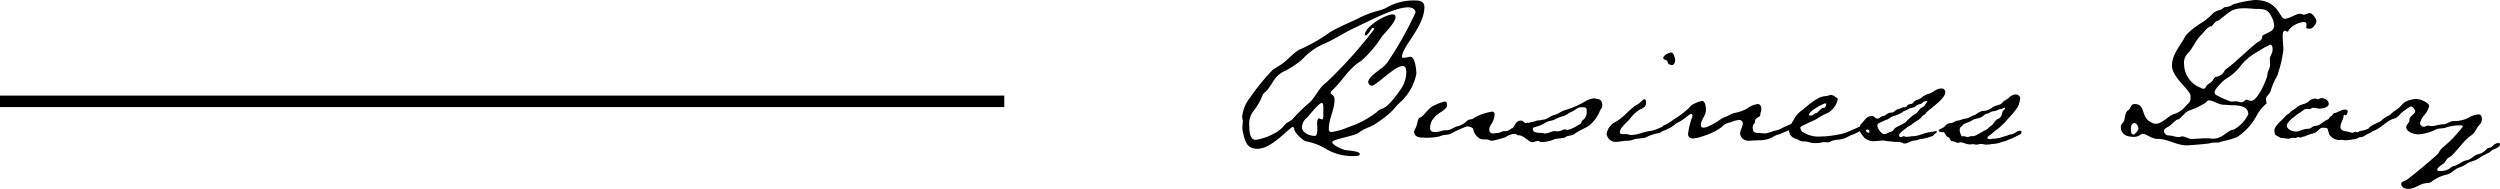
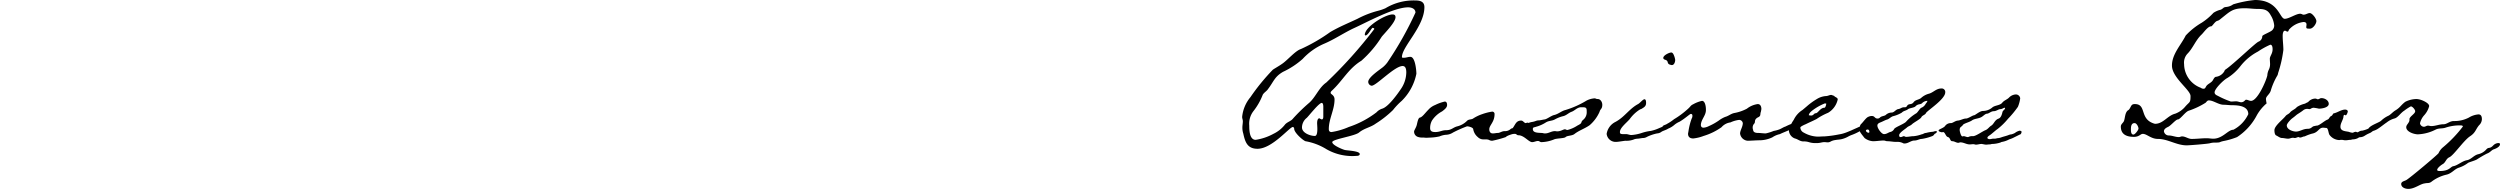
<svg xmlns="http://www.w3.org/2000/svg" width="218.111" height="16.48" viewBox="0 0 218.111 16.48">
  <g transform="translate(-40.618 -5001.783)">
    <path d="M7.34-1.7c0,.1,0,.28-.14.28a.934.934,0,0,1-.2-.1c-.18,0-.2.3-.2.44,0,.08.02.28.02.5,0,.3-.04.6-.22.6-.4,0-1.12-.26-1.12-.74a1.081,1.081,0,0,1,.42-.84c.22-.22,1.06-1.3,1.3-1.3.14,0,.14.28.14.36Zm8.04-9.04a29.646,29.646,0,0,1-2.46,4.36,2.379,2.379,0,0,1-.38.4c-.3.24-1.28.88-1.28,1.28a.346.346,0,0,0,.3.34c.4,0,2-1.72,2.7-1.72.3,0,.32.36.32.58a2.622,2.622,0,0,1-.44,1.38c-.32.48-1.12,1.6-1.66,1.76a1.13,1.13,0,0,0-.5.32A8.258,8.258,0,0,1,9.56-.76a6.086,6.086,0,0,1-1.5.44c-.16,0-.24-.08-.24-.26,0-.9.5-1.68.5-2.58,0-.4-.34-.44-.34-.58,0-.1.08-.16.14-.22.92-.86,1.42-1.9,2.54-2.58a9.6,9.6,0,0,0,1.78-2.1c.3-.36,1.2-1.26,1.2-1.7,0-.16-.08-.24-.26-.24-.64,0-2.42,1.08-2.42,1.78l.06.06c.28-.06.52-.68.64-.68,0,.02,0,.02.06.02l.08.08A38.78,38.78,0,0,1,7.6-4.64c-.64.44-.92,1.26-1.48,1.76A15.345,15.345,0,0,0,4.7-1.5c-.16.22-.46.28-.68.5a2.844,2.844,0,0,1-1.04.84A4.677,4.677,0,0,1,1.44.36C.9.36.88-.48.88-.88a1.8,1.8,0,0,1,.36-1.26,5.529,5.529,0,0,0,.82-1.44c.14-.22.34-.3.48-.52.48-.64.56-1.06,1.3-1.48A6.957,6.957,0,0,0,5.54-6.7,5.543,5.543,0,0,1,7.4-8.02c.9-.38,1.68-.92,2.56-1.34,1.2-.54,3.54-1.84,4.78-1.84C15.04-11.2,15.38-11.08,15.38-10.74Zm.78-.48c0-.5-.4-.58-.8-.58a4.77,4.77,0,0,0-2.6.68,4.042,4.042,0,0,1-.64.22,8.2,8.2,0,0,0-1.8.7c-.8.38-1.6.7-2.38,1.16A14.917,14.917,0,0,1,5.38-7.56c-.5.16-1.18,1-1.68,1.32-.26.18-.52.32-.76.48A18.228,18.228,0,0,0,.98-3.36,3.157,3.157,0,0,0,.26-1.64c0,.14.06.24.06.38,0,.18-.04.36-.04.54a1.685,1.685,0,0,0,.08.54C.52.56.72,1.14,1.6,1.14c1.28,0,2.8-1.9,3.08-1.9.08,0,.12.1.12.16,0,.32.7.96.98,1.08a5.158,5.158,0,0,1,1.84.7,4.527,4.527,0,0,0,2.62.58c.1,0,.28-.02.28-.16,0-.28-1.1-.3-1.32-.36S8.12.82,8.12.56s1.96-.52,2.34-.84c.46-.38,1-.44,1.46-.78a8.881,8.881,0,0,0,1.5-1.18,5.725,5.725,0,0,1,.76-.8A4.58,4.58,0,0,0,15.46-5.4c0-.3-.1-1.48-.52-1.48-.22,0-.36.08-.58.08-.08,0-.16,0-.16-.06C14.2-7.78,16.16-9.52,16.16-11.22ZM25.3-.94c0-.1-.02-.2-.16-.2a1.843,1.843,0,0,0-.5.2,2.313,2.313,0,0,0-.38.18c-.14.14-.42.04-.58.18a.721.721,0,0,1-.52.18c-.24,0-.42.16-.6.16s-.22.04-.44.04-.3-.18-.3-.36c0-.36.46-.62.46-1.32a.2.2,0,0,0-.22-.22,4.529,4.529,0,0,0-.86.22,3.454,3.454,0,0,0-.82.4c-.16.08-.36.04-.5.18a1.78,1.78,0,0,1-.84.48c-.4.1-.5.34-1,.34-.34,0-.54.16-.92.16-.24,0-.46-.04-.46-.34a1.342,1.342,0,0,1,.16-.66,2.388,2.388,0,0,1,.88-.8c.24-.18.44-.34.44-.56,0-.14-.04-.3-.2-.3a3.532,3.532,0,0,0-.84.3,1.559,1.559,0,0,0-.6.42c-.3.3-.52.64-.74.68-.14.04-.2.36-.26.62s-.24.48-.24.6a.482.482,0,0,0,.32.46,1.167,1.167,0,0,0,.46.06c.08,0,.2.02.28.02l.44-.02a4.164,4.164,0,0,0,.72-.1,1.8,1.8,0,0,1,.54-.14,1.193,1.193,0,0,0,.64-.2,10.823,10.823,0,0,1,1.22-.54c.14,0,.54.1.54.26a1.135,1.135,0,0,0,.4.68.683.683,0,0,0,.54.2h.14a.828.828,0,0,1,.28.04.564.564,0,0,0,.3.08A9.177,9.177,0,0,0,23.26.12c.14-.16.62-.26.8-.34a5.611,5.611,0,0,0,.84-.4C25.16-.78,25.3-.9,25.3-.94ZM30.32-2.1a.847.847,0,0,1-.34.74c-.24.24.04.22-.48.48a2.758,2.758,0,0,1-.86.38c-.1,0-.14-.06-.22-.06-.14,0-.36.18-.68.18-.06,0-.12-.02-.2-.02-.3,0-.54.2-.84.2-.08,0-.14,0-.16-.02-.28-.06-.92.04-.92-.36,0-.18.14-.14.28-.2a3.042,3.042,0,0,0,.86-.38c.26-.16.52-.12.78-.26a2.837,2.837,0,0,1,.7-.28c.3-.06.48-.28.74-.38.3-.1.44-.34.78-.4h.26C30.32-2.48,30.32-2.34,30.32-2.1Zm1.36-.6c0-.24-.16-.5-.4-.5-.14,0-.18-.06-.26-.06a1.758,1.758,0,0,0-.72.2,8.054,8.054,0,0,1-1.84.82c-.34.08-.62.36-1,.44-.24.06-.66.38-.82.38-.02,0-.42.08-.44.08-.3,0-.3.08-.64.14-.26.04-.28.1-.46.12-.26,0-.3-.24-.5-.24-.58,0-.52.62-.96.84a.208.208,0,0,0-.14.2c0,.12.12.16.26.16.02,0,.06-.02.08-.02a.9.9,0,0,1,.22-.02c.14,0,.16.12.3.12.5,0,.9.6,1.2.6.18,0,.34-.1.5-.1s.16.1.32.1a3.114,3.114,0,0,0,1.1-.24c.22-.1.88-.08,1-.2.14-.14.54-.1.76-.26.4-.32.92-.48,1.34-.78a3.319,3.319,0,0,0,.86-1.16C31.5-2.34,31.68-2.32,31.68-2.7ZM37.62-.92c0-.06,0-.1-.08-.1a.714.714,0,0,0-.38.12c-.14.06-.3.16-.48.22a3.418,3.418,0,0,1-.76.26,4.023,4.023,0,0,0-.8.18,3.561,3.561,0,0,1-.9.18c-.18,0-.3-.08-.48-.08h-.3c-.1,0-.22-.04-.22-.12V-.34c0-.36.64-.84.86-1.12a3.183,3.183,0,0,1,.84-.8.784.784,0,0,1,.18-.08c.22-.14.4-.22.4-.52,0-.08,0-.32-.14-.32s-.4.34-.56.42c-.78.42-1.18,1.14-1.98,1.56a1.407,1.407,0,0,0-.76,1.04.787.787,0,0,0,.8.7c.22,0,.62-.08.84-.1A1.78,1.78,0,0,0,34.5.3a1.477,1.477,0,0,1,.24-.04c.14,0,.38-.06.52-.06a.664.664,0,0,0,.32-.1,3.8,3.8,0,0,1,.88-.3.682.682,0,0,0,.38-.14c.14-.1.44-.16.62-.3A.345.345,0,0,0,37.62-.92Zm.42-5.7a1.617,1.617,0,0,0-.16-.5c-.06-.1-.12-.14-.18-.14-.18,0-.7.24-.7.48,0,.08.1.14.18.16.32.1.1.32.4.42.08.02.14.04.16.04C37.96-6.16,38.04-6.44,38.04-6.62ZM47.1-.54a2.556,2.556,0,0,1-.46.12,3.962,3.962,0,0,1-.7.22c-.22,0-.46-.04-.64-.04-.22,0-.46-.04-.46-.28-.02,0-.04-.12-.04-.18a.5.5,0,0,1,.12-.34c.16-.14-.04-.32.3-.54.34-.14.2-.26.3-.52l.04-.22c0-.22-.08-.44-.32-.44a1.952,1.952,0,0,0-.94.4,3.762,3.762,0,0,1-1.1.38c-.3.06-.5.26-.8.34a2.55,2.55,0,0,0-.56.32,5.048,5.048,0,0,1-.86.48,1.231,1.231,0,0,1-.46.14c-.16,0-.24-.08-.24-.26.04-.48.42-.78.44-1.24v-.1c0-.28-.08-.74-.34-.74a2.8,2.8,0,0,0-.74.28c-.32.16-.18.16-.58.5a7.3,7.3,0,0,1-1.12.82,3.833,3.833,0,0,1-.6.4c-.1.08-.32.12-.38.2a.509.509,0,0,0-.04.14c0,.12.06.18.2.18a1.961,1.961,0,0,0,.82-.4,1.763,1.763,0,0,1,.48-.3c.48-.28.9-.68.98-.68a.126.126,0,0,1,.14.14.412.412,0,0,1-.06.26A5.553,5.553,0,0,0,39.2-.4l-.04.22c0,.3.18.42.46.42a3.576,3.576,0,0,0,.9-.22,5.348,5.348,0,0,0,1.56-.76,1.255,1.255,0,0,1,.78-.42,2.548,2.548,0,0,1,.76-.22.326.326,0,0,1,.32.3c-.02.34-.22.58-.24.88a.725.725,0,0,0,.66.64c.24,0,.78-.04,1.02-.04A2.653,2.653,0,0,0,46.52.14a1.875,1.875,0,0,1,.66-.28c.1-.06.46-.2.78-.34a2.844,2.844,0,0,0,.56-.34c.12-.08.12-.16.12-.18,0-.06-.06-.14-.12-.14a4.526,4.526,0,0,0-.86.34C47.46-.74,47.32-.62,47.1-.54ZM51.22-2.8c0,.06-.06.36-.16.36-.36,0-.56.48-.76.48-.16,0-.18.2-.4.2-.06,0-.14-.02-.2-.02,0-.16.18-.32.28-.4a4.578,4.578,0,0,1,1.12-.64ZM54.76-.9a.106.106,0,0,0-.12-.12.531.531,0,0,0-.28.1c-.12.1-.76.36-.96.46-.2.08-.42.18-.62.24a2.454,2.454,0,0,1-.42.1,9.671,9.671,0,0,1-1.3.18c-.22,0-.38.02-.6.02a2.619,2.619,0,0,1-1.22-.36.5.5,0,0,1-.28-.44c0-.08.4-.26.46-.28.36-.18.62-.28.96-.46a5.4,5.4,0,0,1,1-.54,1.8,1.8,0,0,0,.84-1.16c0-.18-.22-.18-.32-.32-.02,0-.22-.08-.24-.08-.16,0-.3.1-.46.1a1.718,1.718,0,0,0-.8.26,5.846,5.846,0,0,0-.88.64l-.38.32a2.057,2.057,0,0,0-.76.86,2.985,2.985,0,0,0-.42.86.79.79,0,0,0,.52.76c.26.06.42.24.72.26a1.43,1.43,0,0,1,.5.06,1.871,1.871,0,0,0,.68.08h.08c.22,0,.38-.08.6-.08.1,0,.2.02.3.02a.521.521,0,0,0,.22-.06A1.152,1.152,0,0,1,52,.38c.2-.04.4-.04.56-.08a2.216,2.216,0,0,0,.6-.24,2.222,2.222,0,0,1,.32-.14,4.447,4.447,0,0,0,.64-.3,4.135,4.135,0,0,0,.5-.3C54.68-.74,54.76-.8,54.76-.9Zm.22.56c0,.06-.02.08-.08.08-.08,0-.22-.1-.22-.18s.1-.1.16-.1C54.94-.54,54.98-.42,54.98-.34Zm5.06-2.7c0,.1-.1.18-.16.28a.706.706,0,0,1-.36.32c-.14.06-.3.38-.44.48a3.849,3.849,0,0,0-.88.72c-.14.2-1,.5-1.06.66a.5.5,0,0,1-.36.26c-.18.06-.3.18-.52.18s-.58-.5-.58-.74c0-.16.12-.22.26-.28.22-.08.4-.2.62-.26.16-.06.3-.22.48-.28a2.769,2.769,0,0,0,.78-.32c.14-.16.38-.16.54-.3.14-.1.56-.12.66-.26.22-.22.42-.12.56-.26A.661.661,0,0,1,60.04-3.04Zm6.78.64c0,.14-.22.18-.24.4-.06.22-.14.46-.36.52-.32.14-.36.44-.6.6-.18.1-.3.32-.52.4-.26.1-.82.52-1.08.52a.756.756,0,0,0-.42.08c-.18,0-.26-.08-.4-.08-.06,0-.04.02-.1.02-.14,0-.24-.46-.24-.56,0-.3.18-.26.28-.44.1-.14.58-.24.8-.4s.58-.14.84-.3c.14-.08.32-.28.46-.28.16,0,.36-.22.6-.22.22,0,.4-.18.58-.18.14,0,.28-.12.36-.12A.043.043,0,0,1,66.82-2.4ZM61.6-3.78a.306.306,0,0,0-.34-.34c-.46,0-.7.36-1.1.46a1.624,1.624,0,0,0-.68.38c-.22.16-.48.14-.64.36-.2.26-.4.08-.56.3-.08.14-.12.14-.28.14-.22,0-.3.14-.52.16-.22.06-.34.3-.56.3a.762.762,0,0,0-.52.22c-.16.1-.36.08-.5.22a.273.273,0,0,1-.22.08c-.24,0-.22-.22-.48-.22a.639.639,0,0,0-.28.06c-.22.06-.48.48-.66.64a.331.331,0,0,0-.1.24c0,.1-.04.2-.04.3,0,.16.34.54.44.68a1.339,1.339,0,0,0,.74.28c.32,0,.62-.06.94-.06.1,0,.2.06.3.06.26,0,.52.06.78.06a1.115,1.115,0,0,1,.58.1.233.233,0,0,0,.14.04c.34,0,.56-.26.88-.26.24,0,.42-.14.64-.14A4.34,4.34,0,0,0,60.4.06c.26-.08.22-.22.32-.24.1-.06.16-.12.16-.2a.407.407,0,0,1-.1-.02c-.14,0-.18.06-.32.06a3.3,3.3,0,0,0-.54.1c-.16,0-.22.1-.38.12a2.8,2.8,0,0,1-.68.16c-.24,0-.44.06-.66.06a.233.233,0,0,1-.14-.04L58,.04c-.1,0-.16.08-.3.08-.08,0-.12-.06-.12-.16,0-.22.5-.52.66-.66.14-.14.32-.16.46-.3.16-.16.76-.46.82-.62.08-.16.34-.2.4-.36C60.04-2.2,61.6-3.18,61.6-3.78Zm6.54.52a.377.377,0,0,0-.4-.34.89.89,0,0,0-.58.28c-.18.18-.44.24-.6.46-.22.24-.66.2-.88.42a1.285,1.285,0,0,1-.78.28c-.3,0-.68.38-.8.38-.1,0-.5.28-.68.28-.24,0-.48.16-.72.18s-.44.22-.6.22a.608.608,0,0,0-.52.26c-.14.18-.56.28-.56.38s.22.16.3.16c.06,0,.06-.02.08-.02.2,0,.22.38.44.44s.16.36.38.36c.18,0,.34.14.52.14.06,0,.12-.04.18-.04.3,0,.52.18.82.18.1,0,.18-.02.32-.02.08,0,.14.04.22.04.16,0,.32-.06.48-.06.08,0,.3.06.4.06s.18-.02.32-.02c.08,0,.14-.04.24-.04A2.552,2.552,0,0,0,66.4.6c.06-.02.1-.06.16-.06a2.076,2.076,0,0,0,.62-.22,2.165,2.165,0,0,0,.36-.14L68.1-.1c.08,0,.16-.12.16-.26,0-.02-.1-.08-.16-.08a1.024,1.024,0,0,0-.42.2,1.343,1.343,0,0,1-.3.12.961.961,0,0,0-.3.08c-.22.08-.42.12-.58.18a1.291,1.291,0,0,1-.38.08.684.684,0,0,1-.26.04h-.1c-.06,0-.18.04-.28.04a.377.377,0,0,1-.16-.04c-.04-.04-.04-.06-.04-.08,0-.12.2-.2.36-.34.22-.18.42-.36.52-.42a5.812,5.812,0,0,0,.92-.9,8.349,8.349,0,0,0,.86-1.04A2.877,2.877,0,0,0,68.14-3.26ZM78.46-.62c0,.12-.3.52-.44.52-.22,0-.22-.3-.22-.46,0-.22.02-.54.32-.54C78.3-1.1,78.46-.78,78.46-.62Zm9.58-1.26a2.956,2.956,0,0,1-1.3,1.36c-.48,0-.92.78-1.76.78-.18,0-.38-.04-.56-.04-.46,0-.86.06-1.32.06-.3,0-.54-.22-.84-.22-.1,0-.18.06-.28.06-.3,0-.58-.14-.88-.14a.433.433,0,0,1-.42-.36c0-.22.22-.32.38-.4.24-.12.66-.64.84-.64.2,0,.64-.66.94-.76a6.732,6.732,0,0,0,1.48-.7c.08-.08.14-.2.28-.2.4,0,.84.38,1.3.38.24,0,.48.04.72.04C87.16-2.66,88.04-2.6,88.04-1.88Zm2.12-5.66c0,.38-.24.6-.24.82,0,.16.02.34.02.5a1.065,1.065,0,0,1-.12.48,1.306,1.306,0,0,0-.12.48c-.1.48-.86,2.22-1.42,2.22-.16,0-.28-.1-.44-.1-.08,0-.16.22-.42.22-.14,0-.28-.08-.44-.08s-.3.02-.46.02a7.642,7.642,0,0,1-1.14-.5c-.14-.06-.28-.14-.28-.3,0-.32.8-1.1,1.12-1.26A4.469,4.469,0,0,0,87.38-6.1a4.7,4.7,0,0,1,1.5-1.24,6.7,6.7,0,0,1,1.08-.6C90.14-7.94,90.16-7.68,90.16-7.54Zm.14-2.08a.561.561,0,0,1-.14.38c-.12.18-.9.44-.9.56a.51.51,0,0,1-.34.48c-.32.16-2.22,2-2.86,2.42a.231.231,0,0,0-.1.14.993.993,0,0,1-.72.5c-.14,0-.22.18-.28.28-.14.26-.46.32-.6.56-.06.1-.08.2-.22.2a.349.349,0,0,1-.24-.08,2.215,2.215,0,0,1-1.46-2.06,1.14,1.14,0,0,1,.28-.9c.5-.5.72-1.2,1.26-1.7.18-.18.54-.7.8-.7.08,0,.12-.08.18-.14.42-.52.32-.2.68-.52.82-.64,1-.92,2.1-.92.38,0,.74.06,1.12.06.54,0,.88.06,1.14.56A2.009,2.009,0,0,1,90.3-9.62ZM93.98-10c0-.22-.36-.7-.58-.7-.18,0-.32.14-.54.14-.1,0-.16-.08-.3-.08-.36,0-.96.44-1.34.44-.46,0-.52-1.64-2.6-1.64a9.691,9.691,0,0,0-1.9.38,1.189,1.189,0,0,1-.54.22c-.14.02-.26.02-.34.12l-.18.12a1.992,1.992,0,0,0-.66.28,5.284,5.284,0,0,1-1.02.86,6.048,6.048,0,0,0-1.4,1.12c-.42.84-1.2,1.62-1.2,2.62C81.38-5.06,83-4,83-3.46c0,.62-.08.48-.46.92a2.086,2.086,0,0,1-.88.62c-.66.16-1.04.88-1.74.88a.471.471,0,0,1-.16-.04c-1.22-.42-.58-1.68-1.62-1.68-.3,0-.3.16-.44.38a.382.382,0,0,1-.18.18c-.24.22-.22.6-.32.9-.06.18-.28.28-.28.5,0,.7.52.9,1.14.9.48,0,.56-.26.78-.26.36,0,.7.44,1.32.44.86,0,1.62.56,2.5.56.26,0,1.76-.12,2.02-.18A1.56,1.56,0,0,1,85.12.6c.58,0,.3-.04.78-.14A6.358,6.358,0,0,0,87.06.12,5.073,5.073,0,0,0,88.74-1.7a3.768,3.768,0,0,1,.9-1.12,2.5,2.5,0,0,1-.06-.38c0-.26.36-.42.44-.8a5.8,5.8,0,0,1,.56-1.26.587.587,0,0,0,.06-.2,10.5,10.5,0,0,0,.46-2.02c0-.4-.06-.82-.06-1.22,0-.14.02-.46.2-.46.08,0,.14.08.22.08s.1-.1.12-.16a1.977,1.977,0,0,1,1.28-.68c.18,0,.26.08.26.22,0,.08-.02.14-.02.2,0,.14.02.16.32.16C93.68-9.34,93.98-9.76,93.98-10ZM99.52-.84c0-.1-.16-.1-.24-.1-.22,0-.38.16-.6.24a2.661,2.661,0,0,1-.7.26c-.24,0-.32.14-.42.14-.06,0-.08-.04-.14-.04-.14,0-.2.08-.3.08a1.244,1.244,0,0,1-.32-.08c-.3-.06-.72-.06-.72-.44,0-.3.2-.54.26-.84,0-.06.02-.2.08-.2s.06.04.12.04c.08,0,.18-.26.18-.34,0-.1-.12-.16-.22-.16-.34,0-.64.24-.96.32-.16.02-.1.16-.26.24-.18.08-.16.26-.34.32-.26.1-.7.52-.92.52-.06,0-.2.04-.22.04-.24.04-.22.24-.6.24s-.66.24-1,.24c-.24,0-.8-.16-.8-.54,0-.16.34-.52.48-.62.22-.16.32-.26.4-.32.14-.1.36-.22.58-.4a.541.541,0,0,1,.32-.1c.08,0,.14.02.2.02a.284.284,0,0,0,.12-.04.477.477,0,0,1,.24-.08,3.691,3.691,0,0,1,.46.08c.28,0,.86-.1.86-.42,0-.3-.34-.5-.64-.5-.14,0-.18.1-.32.1-.06,0-.12-.06-.2-.06a.831.831,0,0,0-.6.26c-.06.08-.2.1-.3.18a2.208,2.208,0,0,0-.72.3c-.18.22-.46.28-.62.5-.14.14-.28.16-.38.3-.24.3-.96.84-.96,1.22,0,.14.02.4.16.46s.32.22.5.22c.16,0,.36.06.54.06.14,0,.26-.08.42-.08.06,0,.1.02.16.02.12,0,.22-.08.32-.08.06,0,.06.04.14.04.14,0,.26-.1.4-.1a4.042,4.042,0,0,1,.64-.24c.56-.1.58-.52.96-.52.1,0,.18.02.28.02.18,0,.18.44.28.6a1.117,1.117,0,0,0,.84.46c.06,0,.12-.02.2-.02.14,0,.22.04.36.04.16,0,.3-.04.44-.04.08,0,.12-.04.2-.04A.987.987,0,0,0,97.62.2c.1-.08.14-.06.28-.08.3-.06.28-.16.76-.36.14-.06.28-.22.42-.26S99.52-.7,99.52-.84ZM110,.74c0-.06-.04-.1-.14-.1a.665.665,0,0,0-.46.22c-.32.32-.36.1-.58.32a1.345,1.345,0,0,1-.74.44c-.38.1-.6.46-.98.52-.42.08-.8.46-1.18.52-.26.06-.32.42-1.18.42-.06,0-.22,0-.22-.1,0-.16.34-.42.48-.5.26-.14.28-.46.58-.6.38-.16,1.26-1.48,1.82-1.84.48-.32.46-.58.78-.96a.747.747,0,0,0,.24-.52c0-.22-.06-.42-.3-.42a1.9,1.9,0,0,0-.84.28,2.7,2.7,0,0,1-1.3.3c-.38,0-.6.28-.9.28-.38,0-.7.16-1.08.16-.1,0-.2-.04-.28-.04-.14,0-.22.1-.36.1a.362.362,0,0,1-.34-.3,1.575,1.575,0,0,1,.38-.72,1.883,1.883,0,0,0,.42-.78c0-.18-.24-.34-.5-.46a1.7,1.7,0,0,0-.58-.16,2.23,2.23,0,0,0-1,.24c-.4.3-.44.5-.88.76-.2.12-.42.38-.6.46a2.286,2.286,0,0,0-.64.44c-.24.2-1.14.44-1.14.82a.106.106,0,0,0,.12.12,1.547,1.547,0,0,0,.8-.28c.24-.16.48-.36.72-.52a1.892,1.892,0,0,1,.66-.34c.3-.06.56-.5.86-.68a4.081,4.081,0,0,1,.58-.38c.14,0,.38.28.38.42s-.16.26-.26.36c-.22.2-.24.28-.24.34a.429.429,0,0,1-.08.3c-.08.14-.2.24-.2.4,0,.4.68.62,1.02.62a3.735,3.735,0,0,0,1.52-.4c.3-.16.58-.08.88-.18a3.863,3.863,0,0,1,1.26-.2c.12,0,.26,0,.26.1A11,11,0,0,1,105.04,1a1.4,1.4,0,0,0-.4.52c-.08.14-2.44,2.12-2.8,2.34-.16.1-.44.12-.46.34,0,.34.4.44.62.44.56,0,1.04-.44,1.44-.48.24-.06.38.02.6-.16a3.419,3.419,0,0,1,1.28-.6c.46-.1.68-.46,1.06-.6a2.658,2.658,0,0,0,.82-.42c.06-.06.66-.22.8-.32a9.545,9.545,0,0,1,.86-.5c.3-.1.4-.32.62-.38C109.66,1.12,110,.96,110,.74Z" transform="translate(148.729 5013.623)" />
-     <path d="M87.618.5H0v-1H87.618Z" transform="translate(40.618 5010.623)" />
  </g>
</svg>